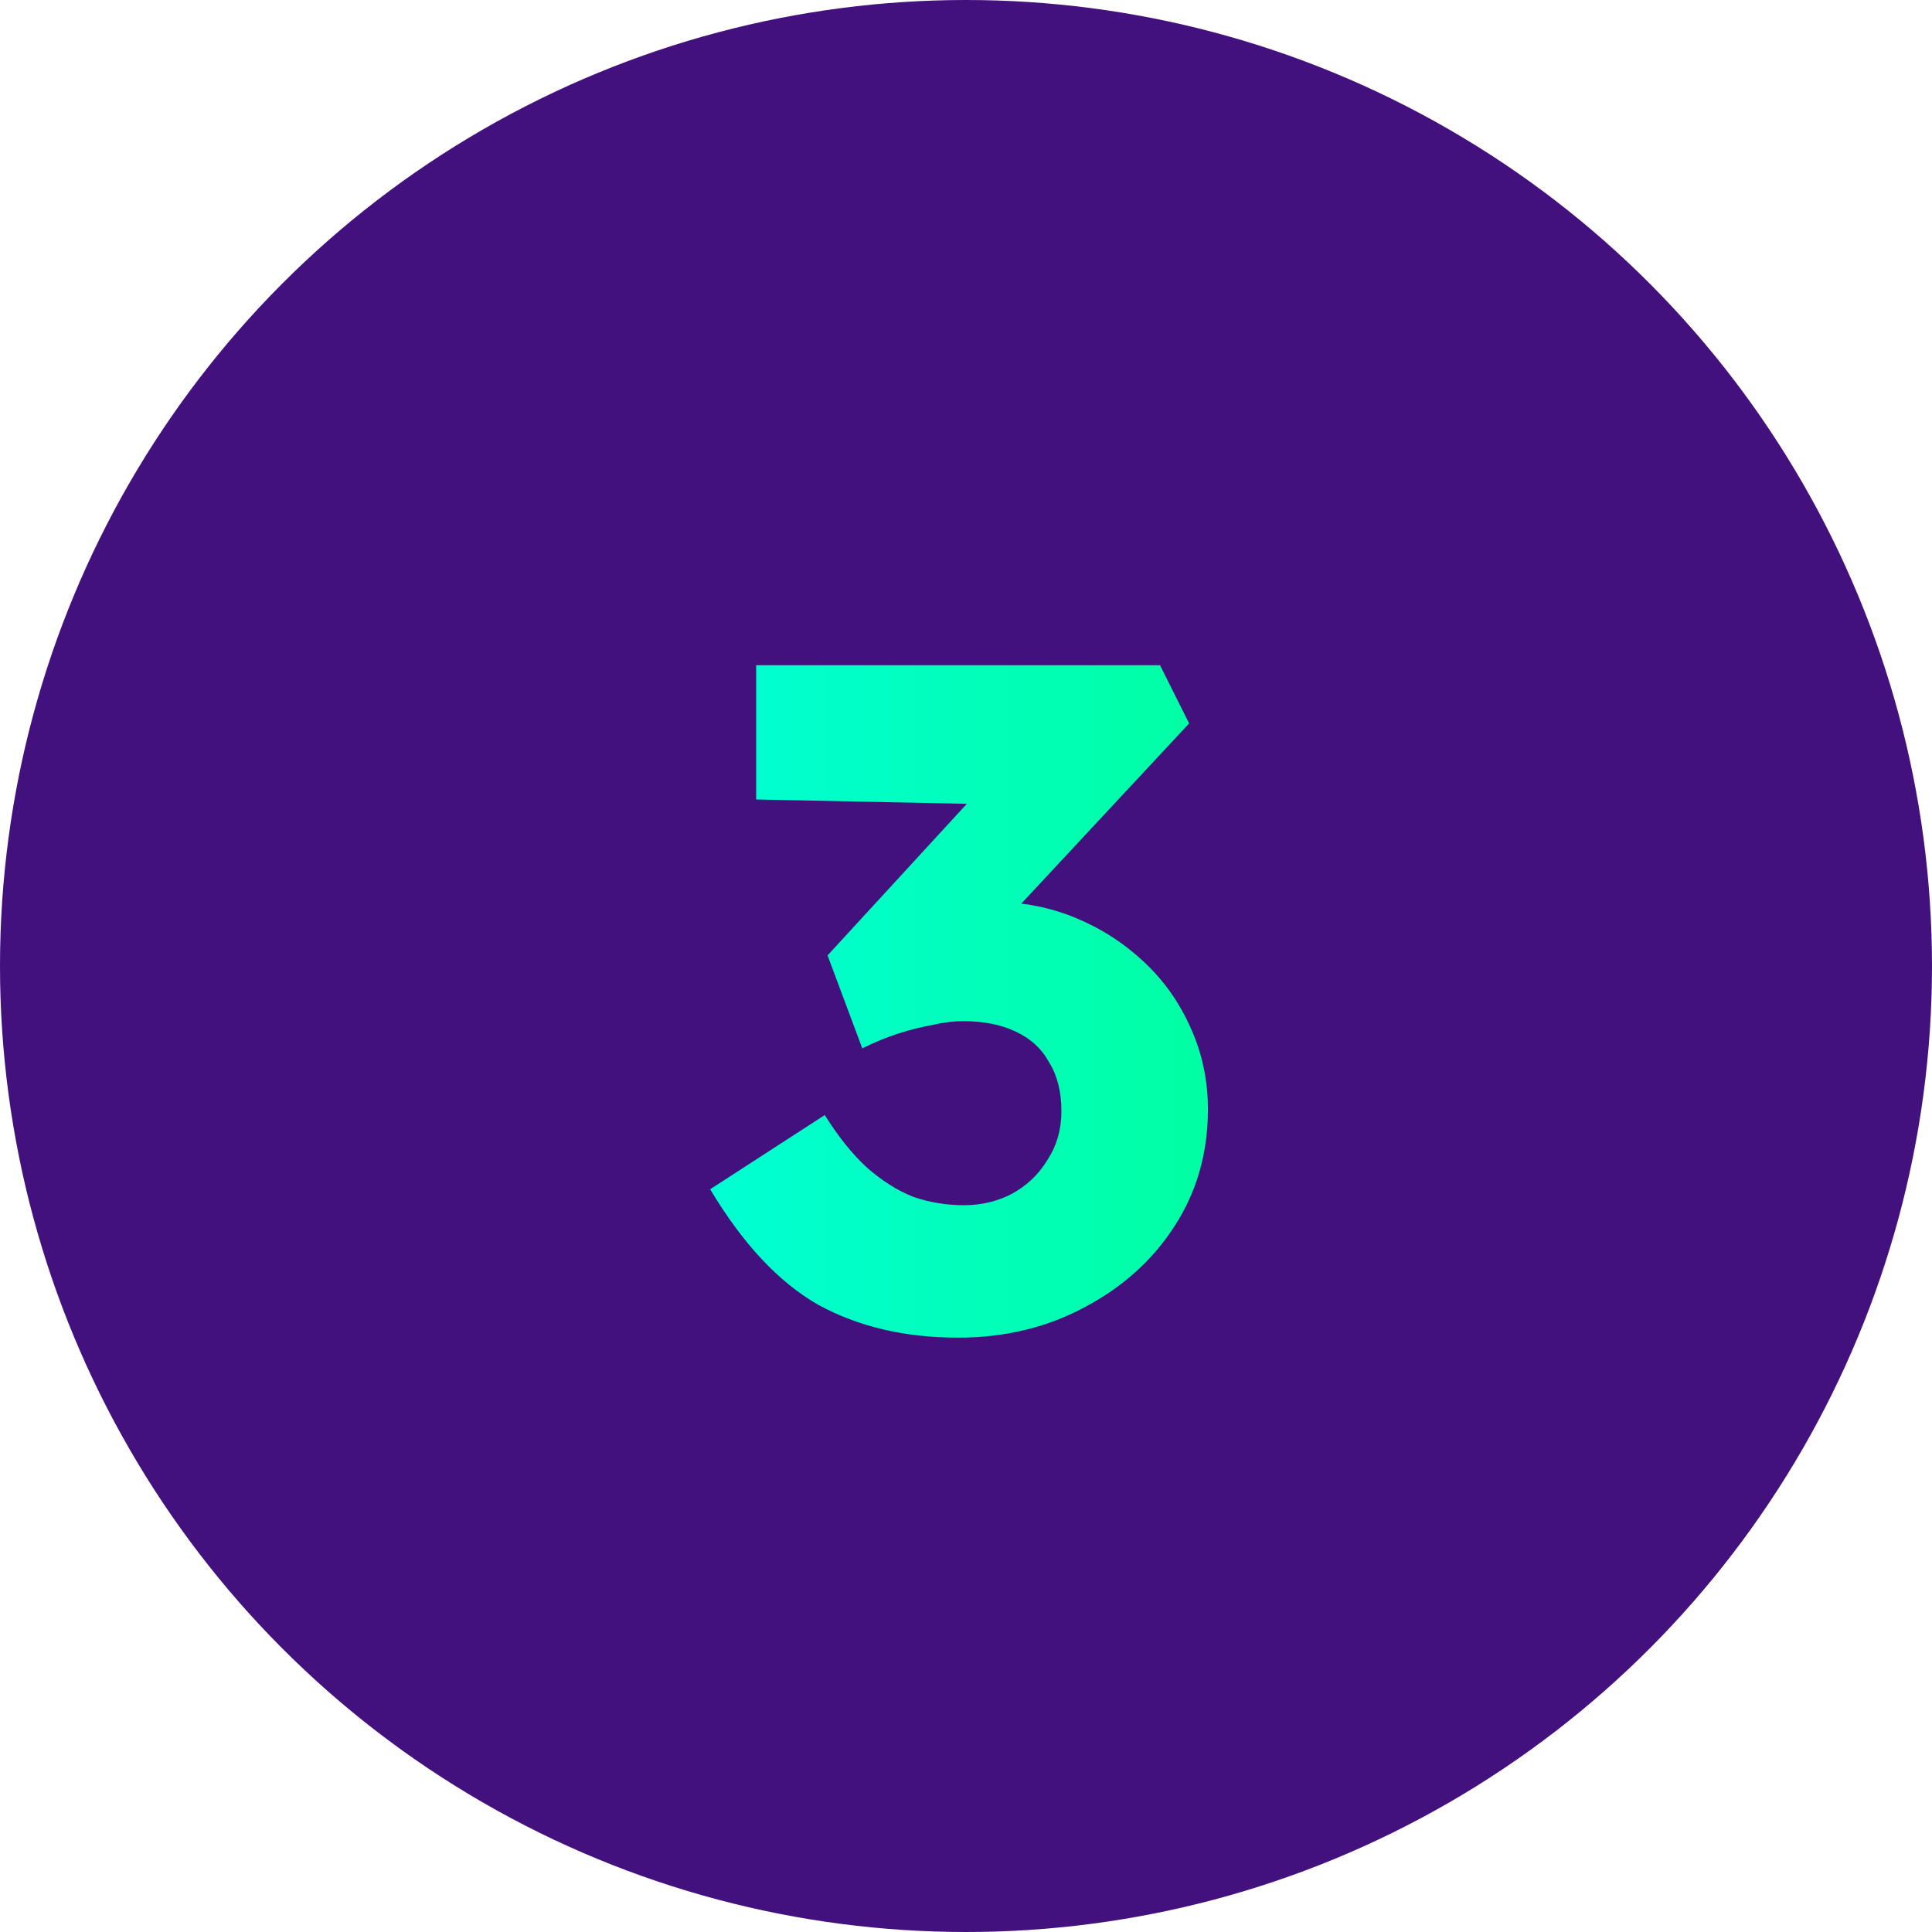
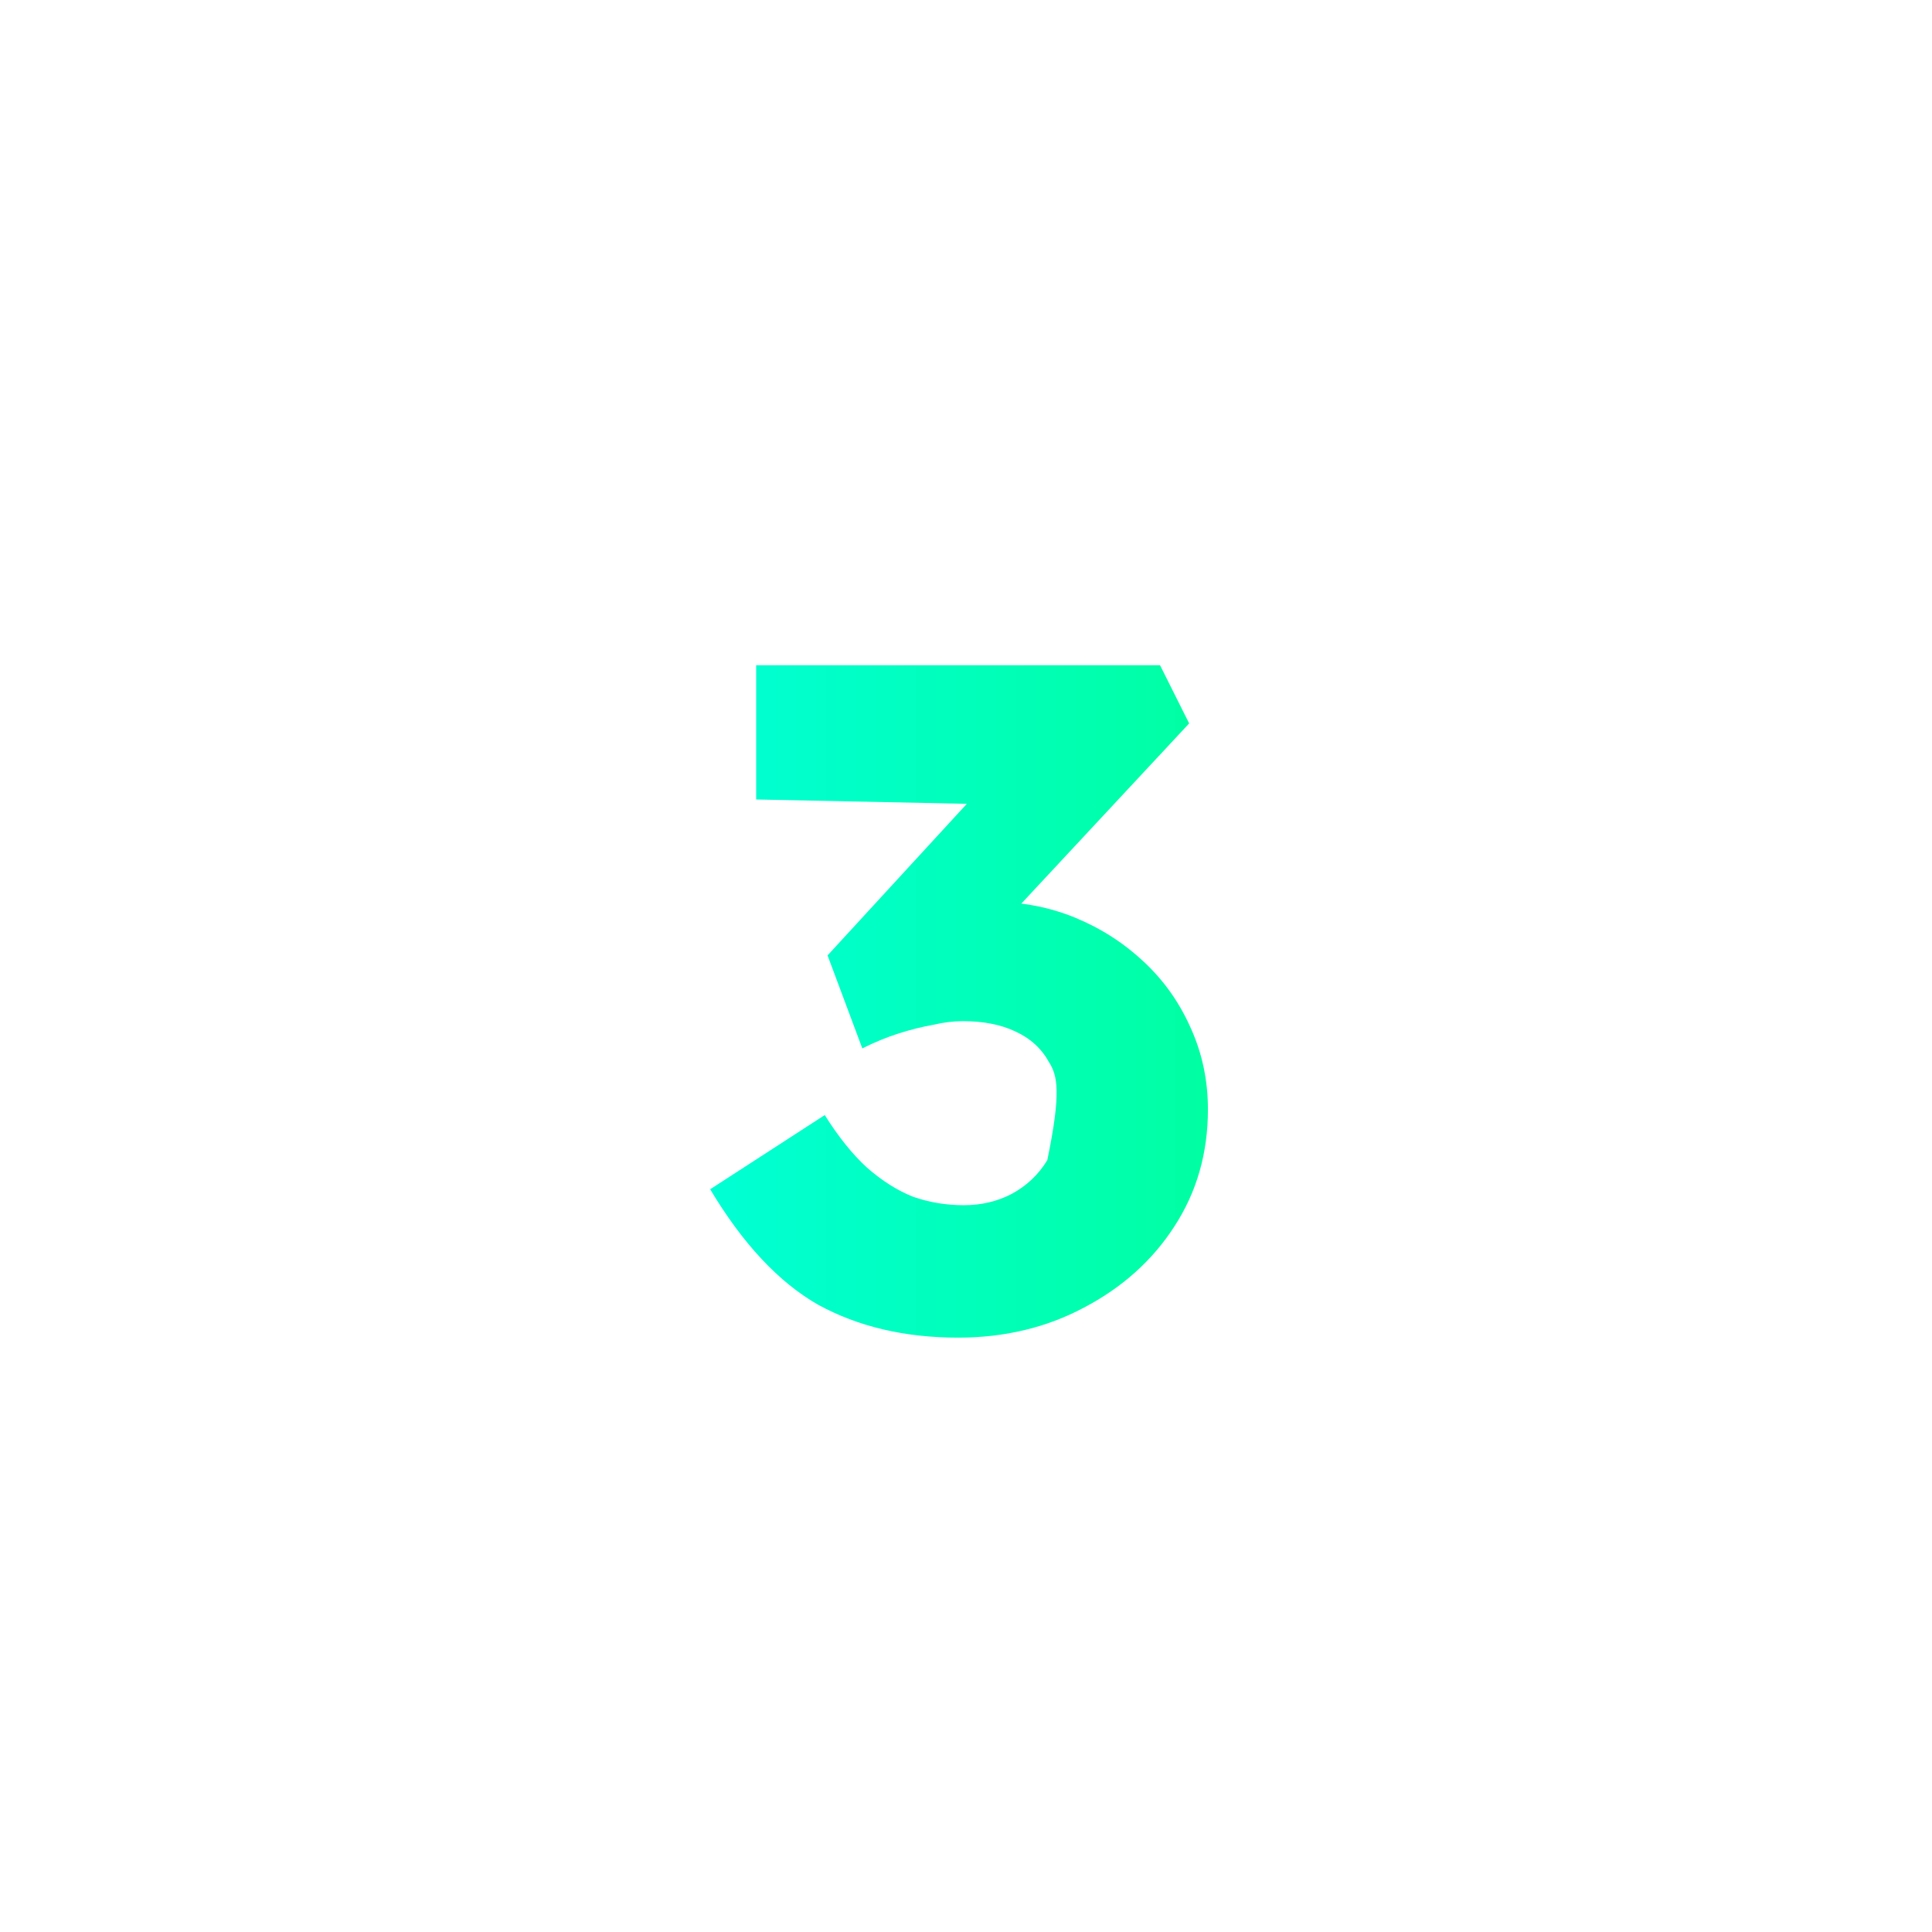
<svg xmlns="http://www.w3.org/2000/svg" width="64" height="64" viewBox="0 0 64 64" fill="none">
-   <circle cx="32" cy="32" r="32" fill="#43117D" />
-   <path d="M31.738 44.311C29.975 44.311 28.43 43.948 27.103 43.222C25.796 42.476 24.604 41.2 23.525 39.396L27.321 36.938C27.777 37.664 28.244 38.244 28.721 38.68C29.218 39.116 29.727 39.437 30.245 39.644C30.784 39.831 31.344 39.924 31.925 39.924C32.506 39.924 33.035 39.8 33.512 39.551C34.01 39.282 34.404 38.908 34.694 38.431C35.005 37.954 35.161 37.415 35.161 36.813C35.161 36.17 35.026 35.631 34.756 35.196C34.507 34.739 34.134 34.397 33.636 34.169C33.159 33.941 32.578 33.827 31.894 33.827C31.583 33.827 31.251 33.868 30.898 33.951C30.546 34.013 30.172 34.107 29.778 34.231C29.384 34.356 28.98 34.522 28.565 34.729L27.414 31.649L32.703 25.893L34.134 26.671L25.049 26.484V22.036H38.427L39.392 23.964L32.205 31.68L30.961 30.218C31.127 30.135 31.396 30.062 31.77 30C32.163 29.917 32.537 29.876 32.889 29.876C33.864 29.876 34.777 30.052 35.627 30.404C36.478 30.757 37.235 31.244 37.898 31.867C38.562 32.489 39.081 33.225 39.454 34.076C39.827 34.905 40.014 35.797 40.014 36.751C40.014 38.203 39.641 39.499 38.894 40.64C38.168 41.76 37.172 42.652 35.907 43.316C34.663 43.979 33.273 44.311 31.738 44.311Z" fill="url(#paint0_linear_377_2771)" />
+   <path d="M31.738 44.311C29.975 44.311 28.43 43.948 27.103 43.222C25.796 42.476 24.604 41.2 23.525 39.396L27.321 36.938C27.777 37.664 28.244 38.244 28.721 38.68C29.218 39.116 29.727 39.437 30.245 39.644C30.784 39.831 31.344 39.924 31.925 39.924C32.506 39.924 33.035 39.8 33.512 39.551C34.01 39.282 34.404 38.908 34.694 38.431C35.161 36.17 35.026 35.631 34.756 35.196C34.507 34.739 34.134 34.397 33.636 34.169C33.159 33.941 32.578 33.827 31.894 33.827C31.583 33.827 31.251 33.868 30.898 33.951C30.546 34.013 30.172 34.107 29.778 34.231C29.384 34.356 28.98 34.522 28.565 34.729L27.414 31.649L32.703 25.893L34.134 26.671L25.049 26.484V22.036H38.427L39.392 23.964L32.205 31.68L30.961 30.218C31.127 30.135 31.396 30.062 31.77 30C32.163 29.917 32.537 29.876 32.889 29.876C33.864 29.876 34.777 30.052 35.627 30.404C36.478 30.757 37.235 31.244 37.898 31.867C38.562 32.489 39.081 33.225 39.454 34.076C39.827 34.905 40.014 35.797 40.014 36.751C40.014 38.203 39.641 39.499 38.894 40.64C38.168 41.76 37.172 42.652 35.907 43.316C34.663 43.979 33.273 44.311 31.738 44.311Z" fill="url(#paint0_linear_377_2771)" />
  <defs>
    <linearGradient id="paint0_linear_377_2771" x1="12" y1="32.191" x2="52" y2="32.191" gradientUnits="userSpaceOnUse">
      <stop offset="0.19" stop-color="#00FFE0" />
      <stop offset="1" stop-color="#00FF7E" />
    </linearGradient>
  </defs>
</svg>